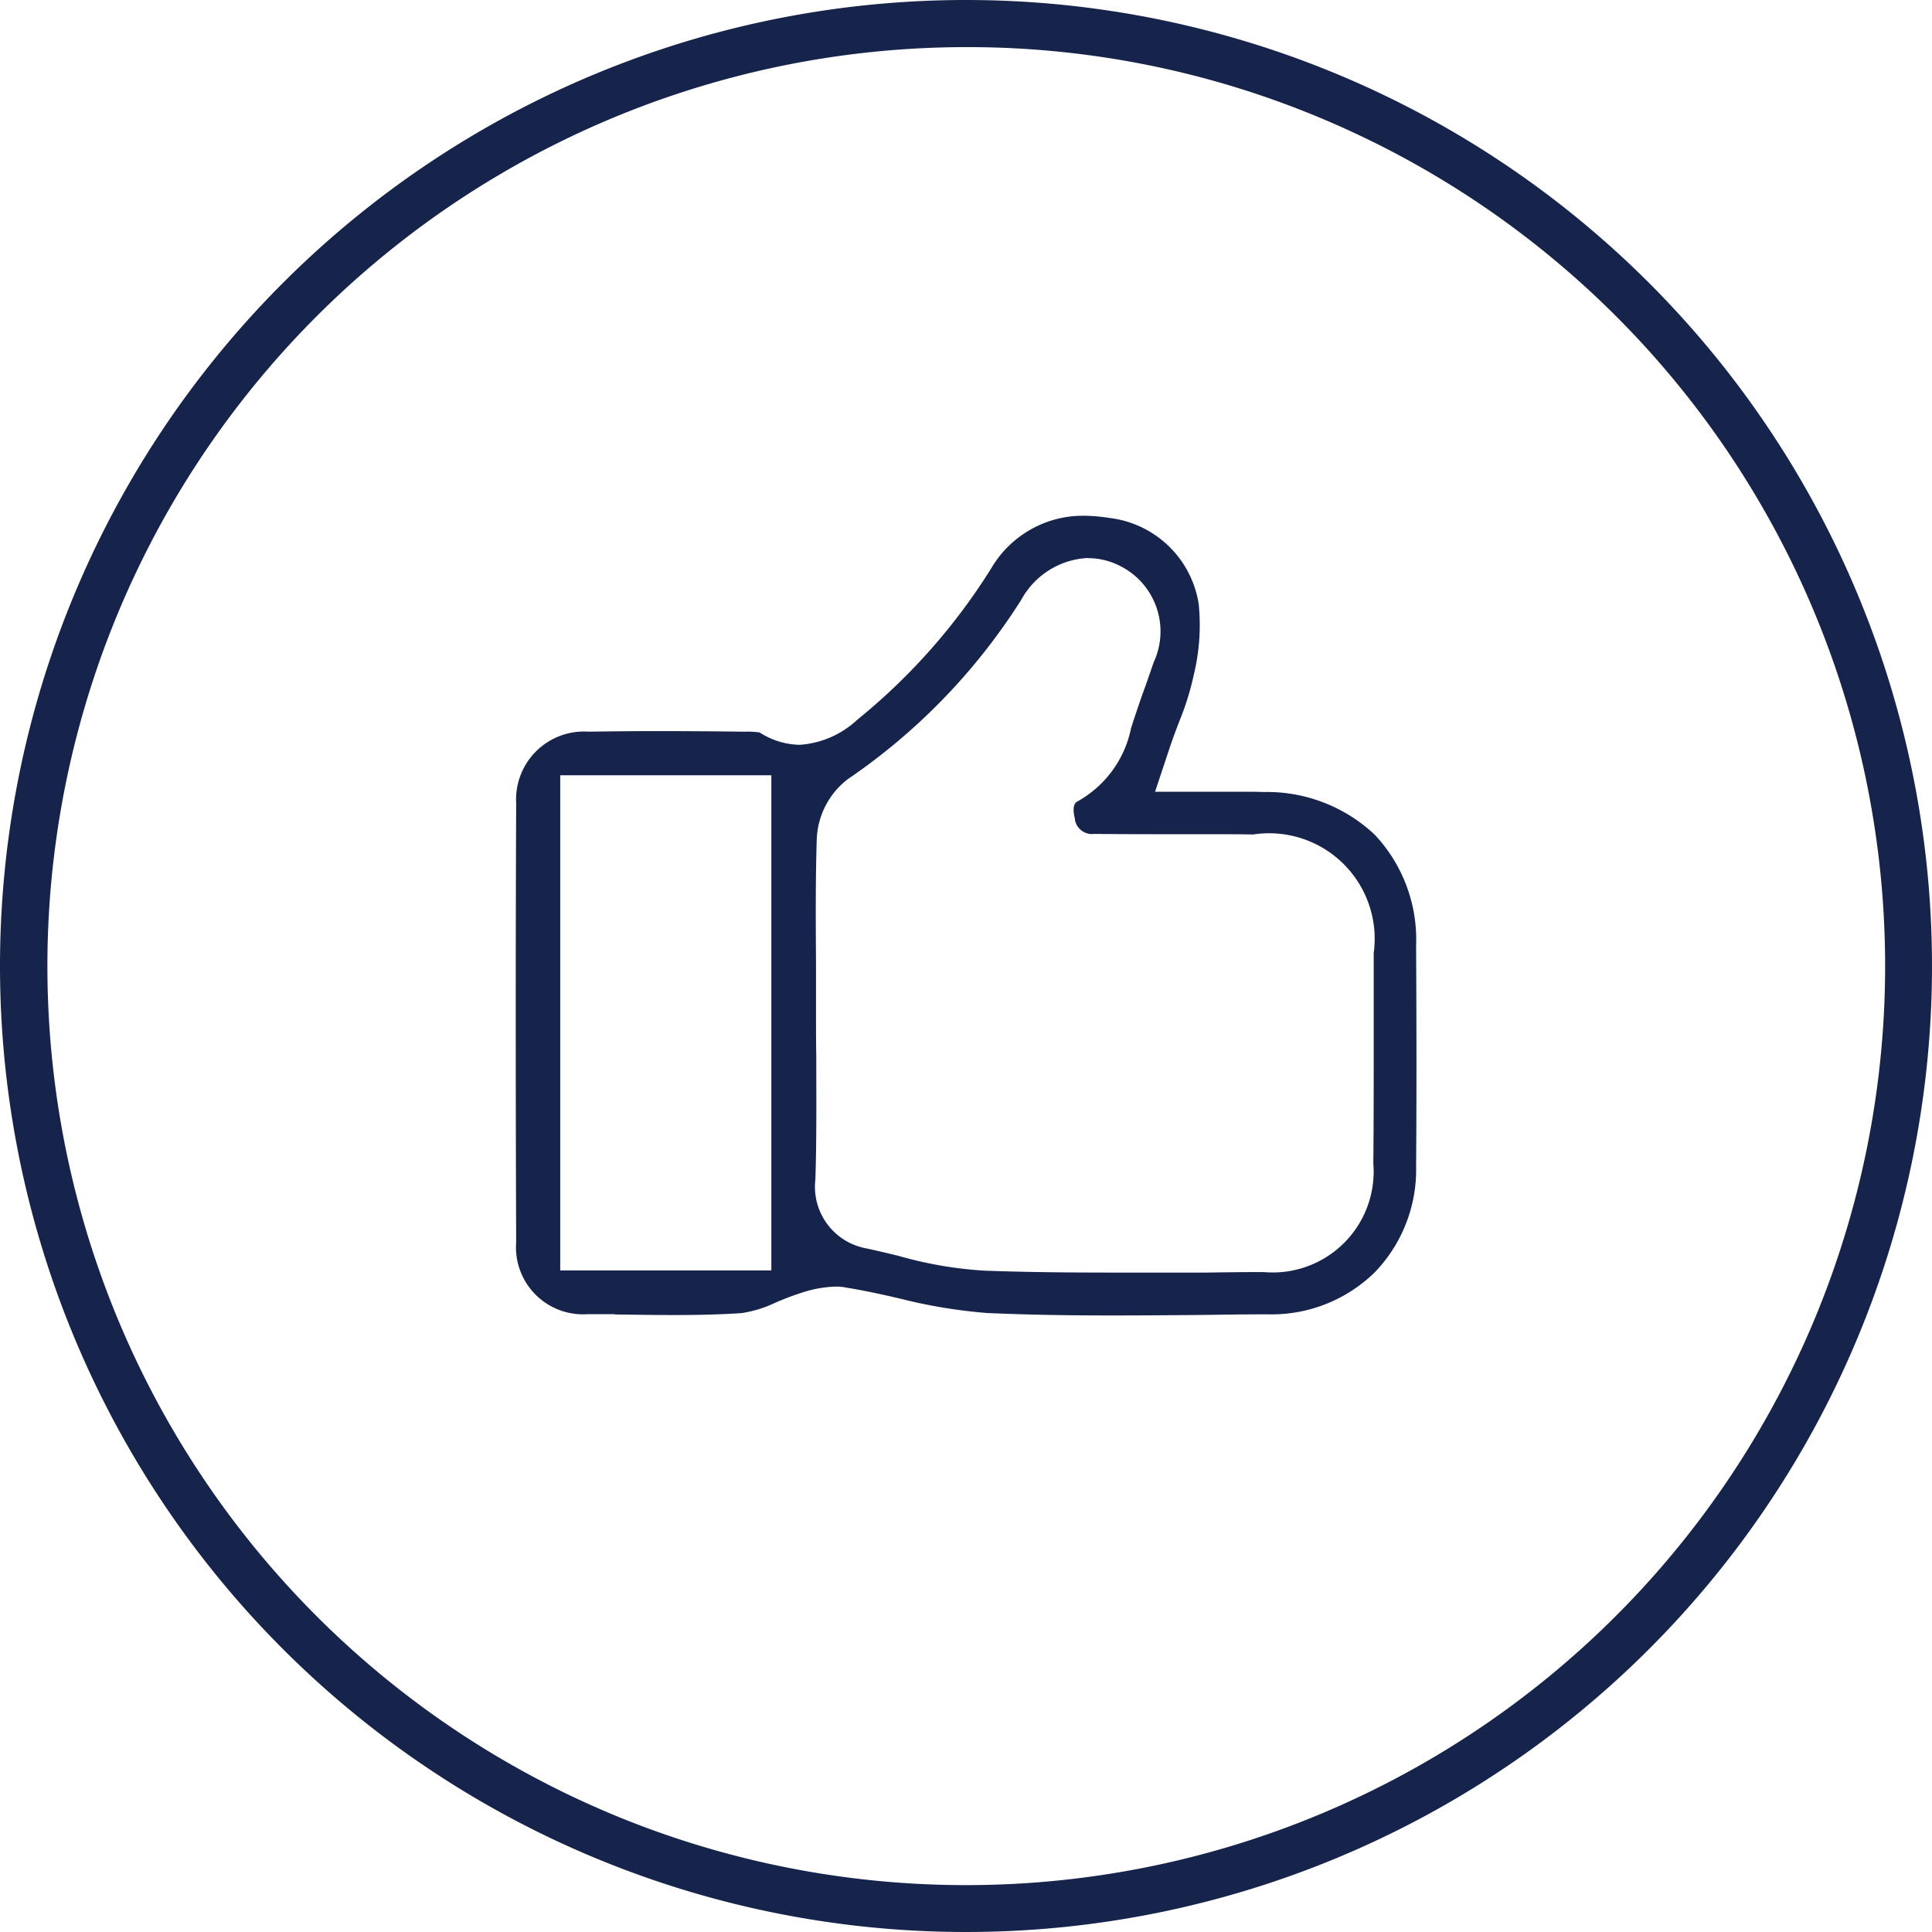
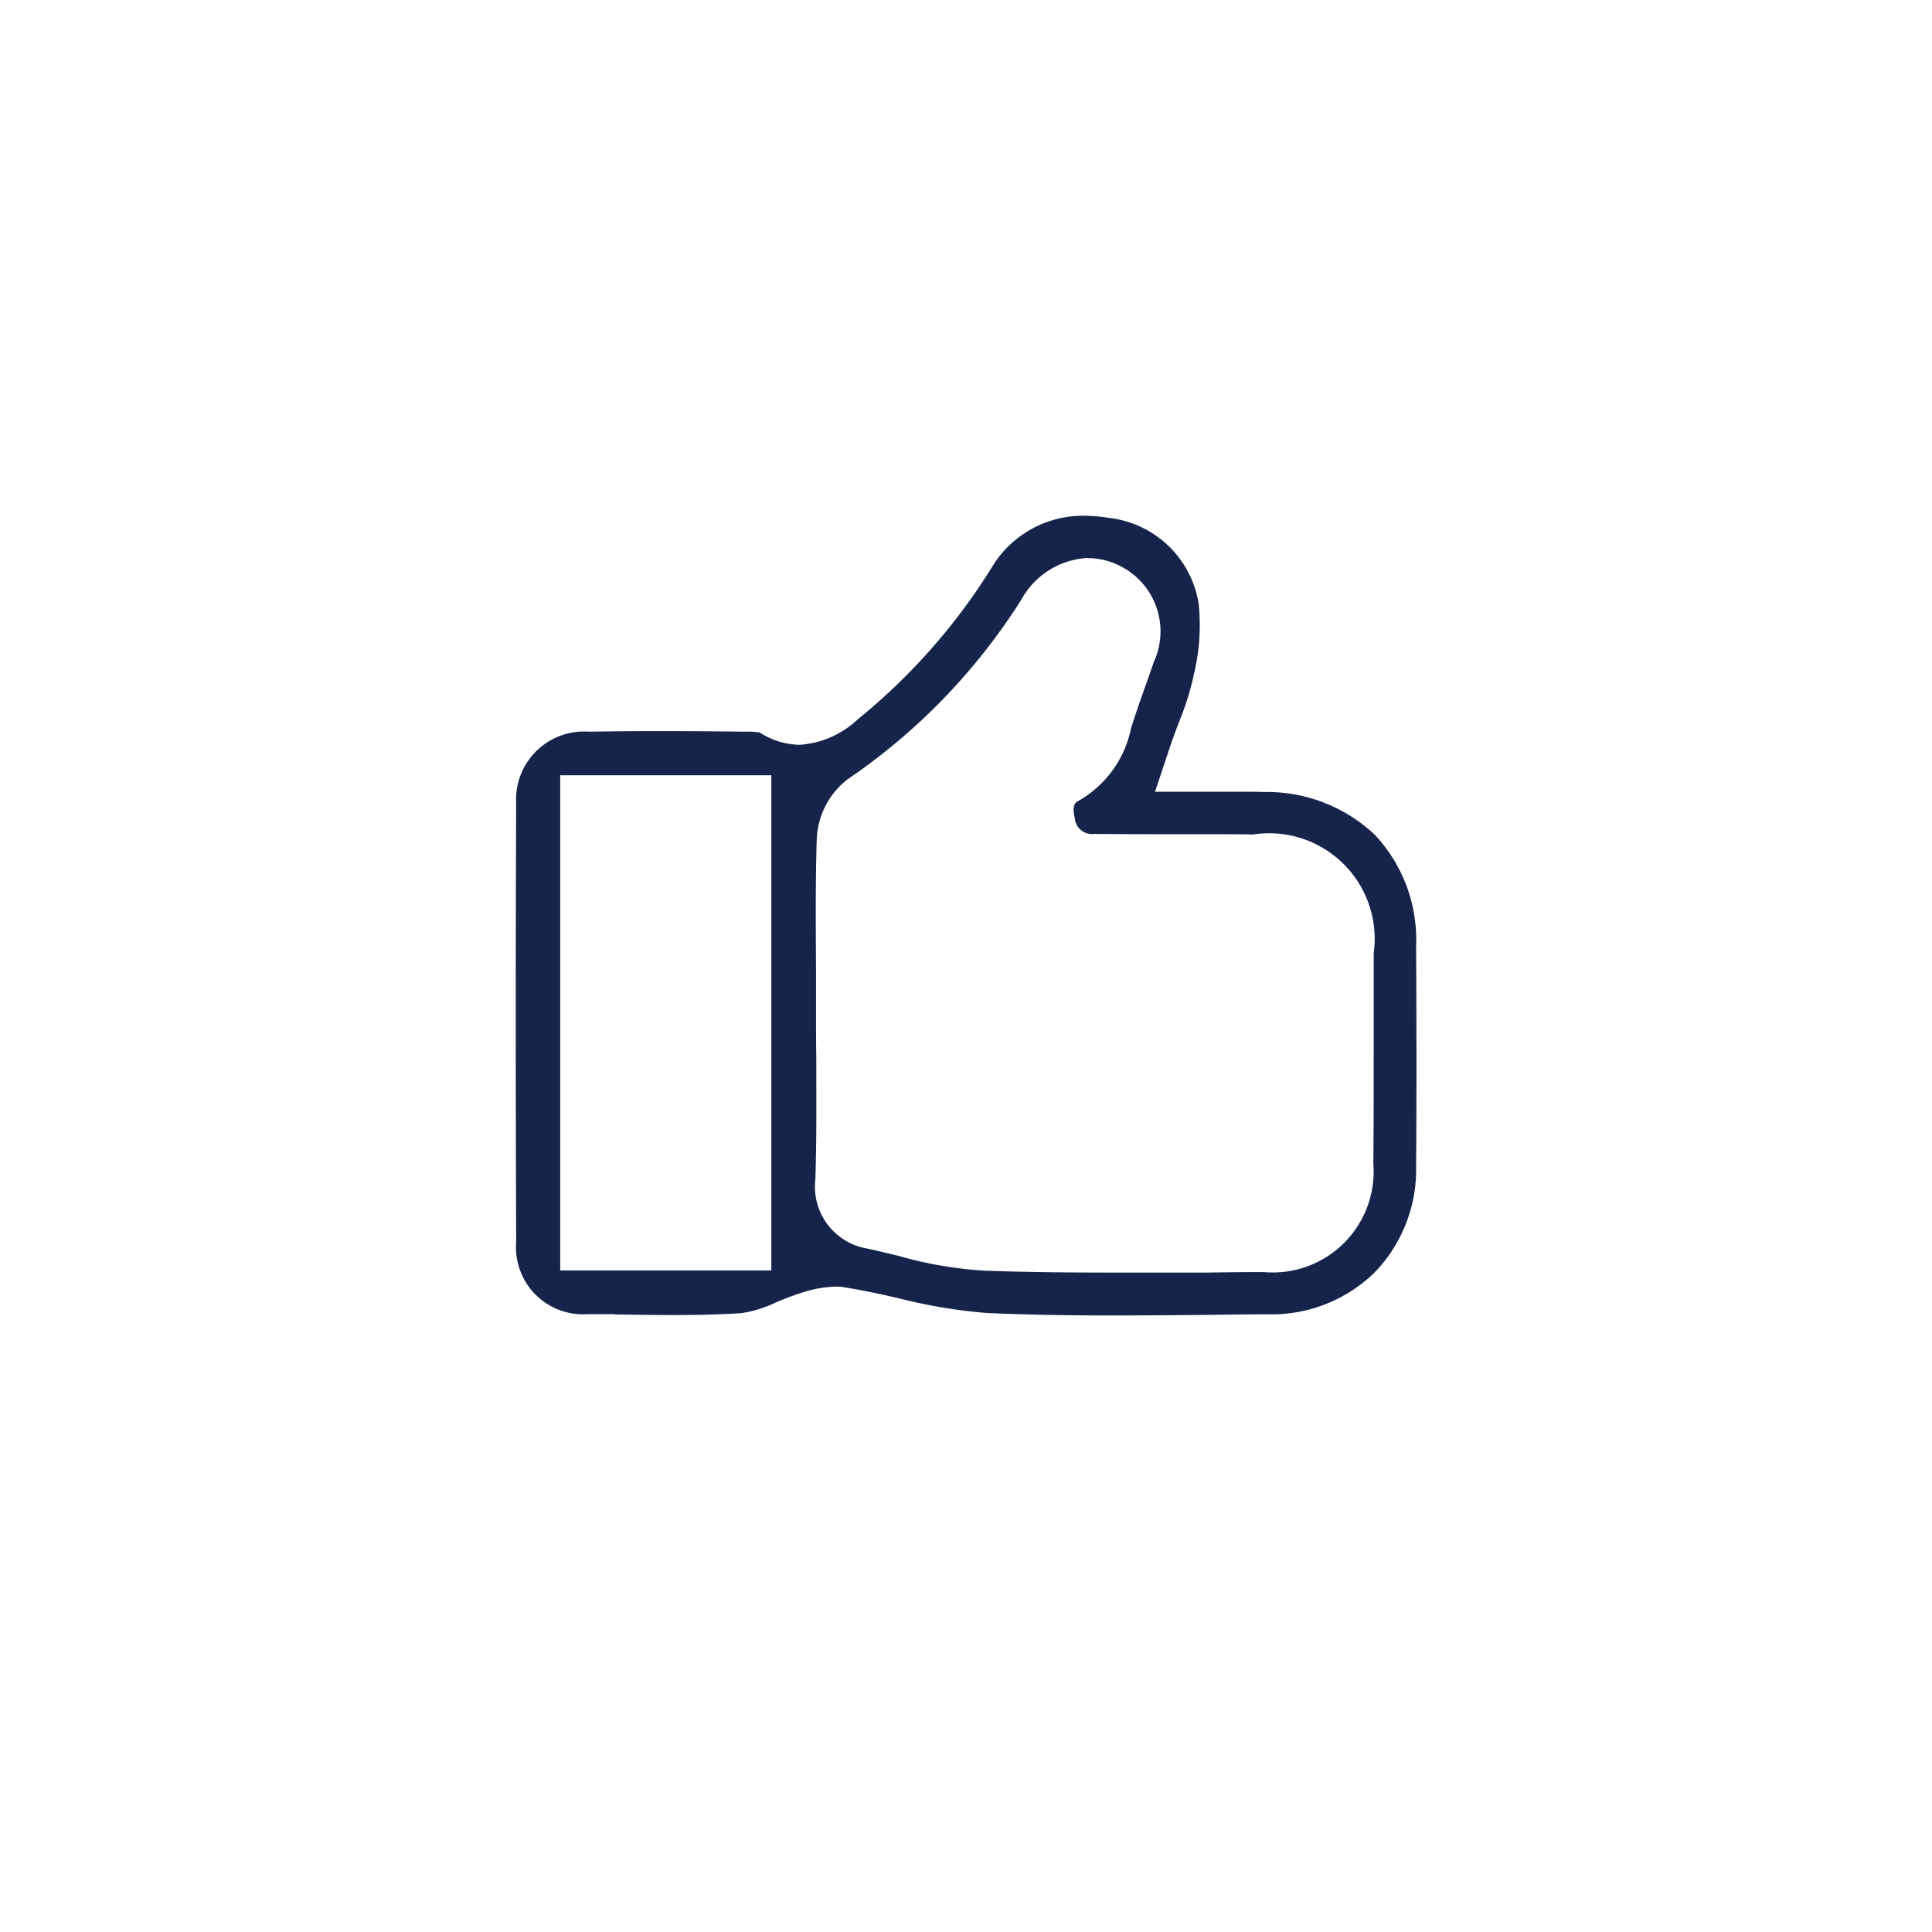
<svg xmlns="http://www.w3.org/2000/svg" width="41" height="41" viewBox="0 0 41 41">
  <g id="ico-05" transform="translate(-556 -1225)">
-     <path id="Rectángulo_1173" data-name="Rectángulo 1173" d="M20.5,1a19.505,19.505,0,0,0-7.59,37.468A19.505,19.505,0,0,0,28.09,2.532,19.377,19.377,0,0,0,20.5,1m0-1A20.5,20.5,0,1,1,0,20.5,20.5,20.5,0,0,1,20.5,0Z" transform="translate(556 1225)" fill="#16244c" />
    <path id="Sustracción_102" data-name="Sustracción 102" d="M22650.414-16287.229c-.982,0-1.812-.017-2.615-.052a11.114,11.114,0,0,1-1.822-.3l-.043-.01c-.277-.065-.693-.16-1.119-.228a.981.981,0,0,0-.234-.022,2.486,2.486,0,0,0-.7.125c-.176.056-.359.124-.574.216a2.488,2.488,0,0,1-.723.222c-.41.027-.871.04-1.449.04-.389,0-.783-.006-1.2-.012h-.029l-.012-.006h-.016l-.271,0h-.008l-.279,0a1.423,1.423,0,0,1-1.512-1.53c-.012-3.311-.012-6.356,0-9.314a1.442,1.442,0,0,1,1.535-1.518c.473-.006.938-.012,1.422-.012,1,0,1.744.011,1.824.012h.068a1.913,1.913,0,0,1,.318.017,1.618,1.618,0,0,0,.848.262,1.983,1.983,0,0,0,1.229-.537l.012-.009a12.968,12.968,0,0,0,2.826-3.2,2.255,2.255,0,0,1,1.967-1.115,3.513,3.513,0,0,1,.535.046,2.177,2.177,0,0,1,1.9,1.825,4.474,4.474,0,0,1-.113,1.541v.006a5.869,5.869,0,0,1-.268.869l-.018.043-.016.043-.033.085c-.066.175-.119.321-.166.461l-.312.938h.988l.3,0h.141l.416,0c.174,0,.324,0,.461.006a3.332,3.332,0,0,1,2.359.909,3.25,3.25,0,0,1,.875,2.349c.01,1.924.01,3.367,0,4.68a3.137,3.137,0,0,1-.881,2.258,3.129,3.129,0,0,1-2.264.888c-.453,0-.908.006-1.211.011C22651.861-16287.235,22651.141-16287.229,22650.414-16287.229Zm-.471-16.075a1.706,1.706,0,0,0-1.416.887,13.018,13.018,0,0,1-3.686,3.81,1.689,1.689,0,0,0-.654,1.263c-.029.915-.021,1.809-.016,2.673v.932c0,.342,0,.694.006,1.035l0,.134c0,.807.008,1.642-.02,2.459a1.329,1.329,0,0,0,1.1,1.462c.188.041.4.091.625.146h.006l.023.006a8.4,8.4,0,0,0,1.848.318c.752.027,1.592.04,2.645.04l.986,0h.326l.637,0h.1c.416-.006.811-.011,1.215-.011a2.142,2.142,0,0,0,2.33-2.309c.008-.784.008-1.575.008-2.341l0-.459v-1.658a2.24,2.24,0,0,0-2.559-2.519c-.324-.006-.656-.006-.979-.006h-.687c-.518,0-1.1,0-1.705-.006a.368.368,0,0,1-.41-.3s0-.011,0-.018c-.02-.078-.072-.306.049-.369a2.3,2.3,0,0,0,1.137-1.534l0-.007c.078-.246.158-.486.262-.779.059-.16.131-.366.221-.631a1.554,1.554,0,0,0-.732-2.059A1.488,1.488,0,0,0,22649.943-16303.3Zm-11.2,4.611h0v10.508h4.48v-10.508Z" transform="translate(-22070.854 17540.145)" fill="#16244c" />
  </g>
</svg>